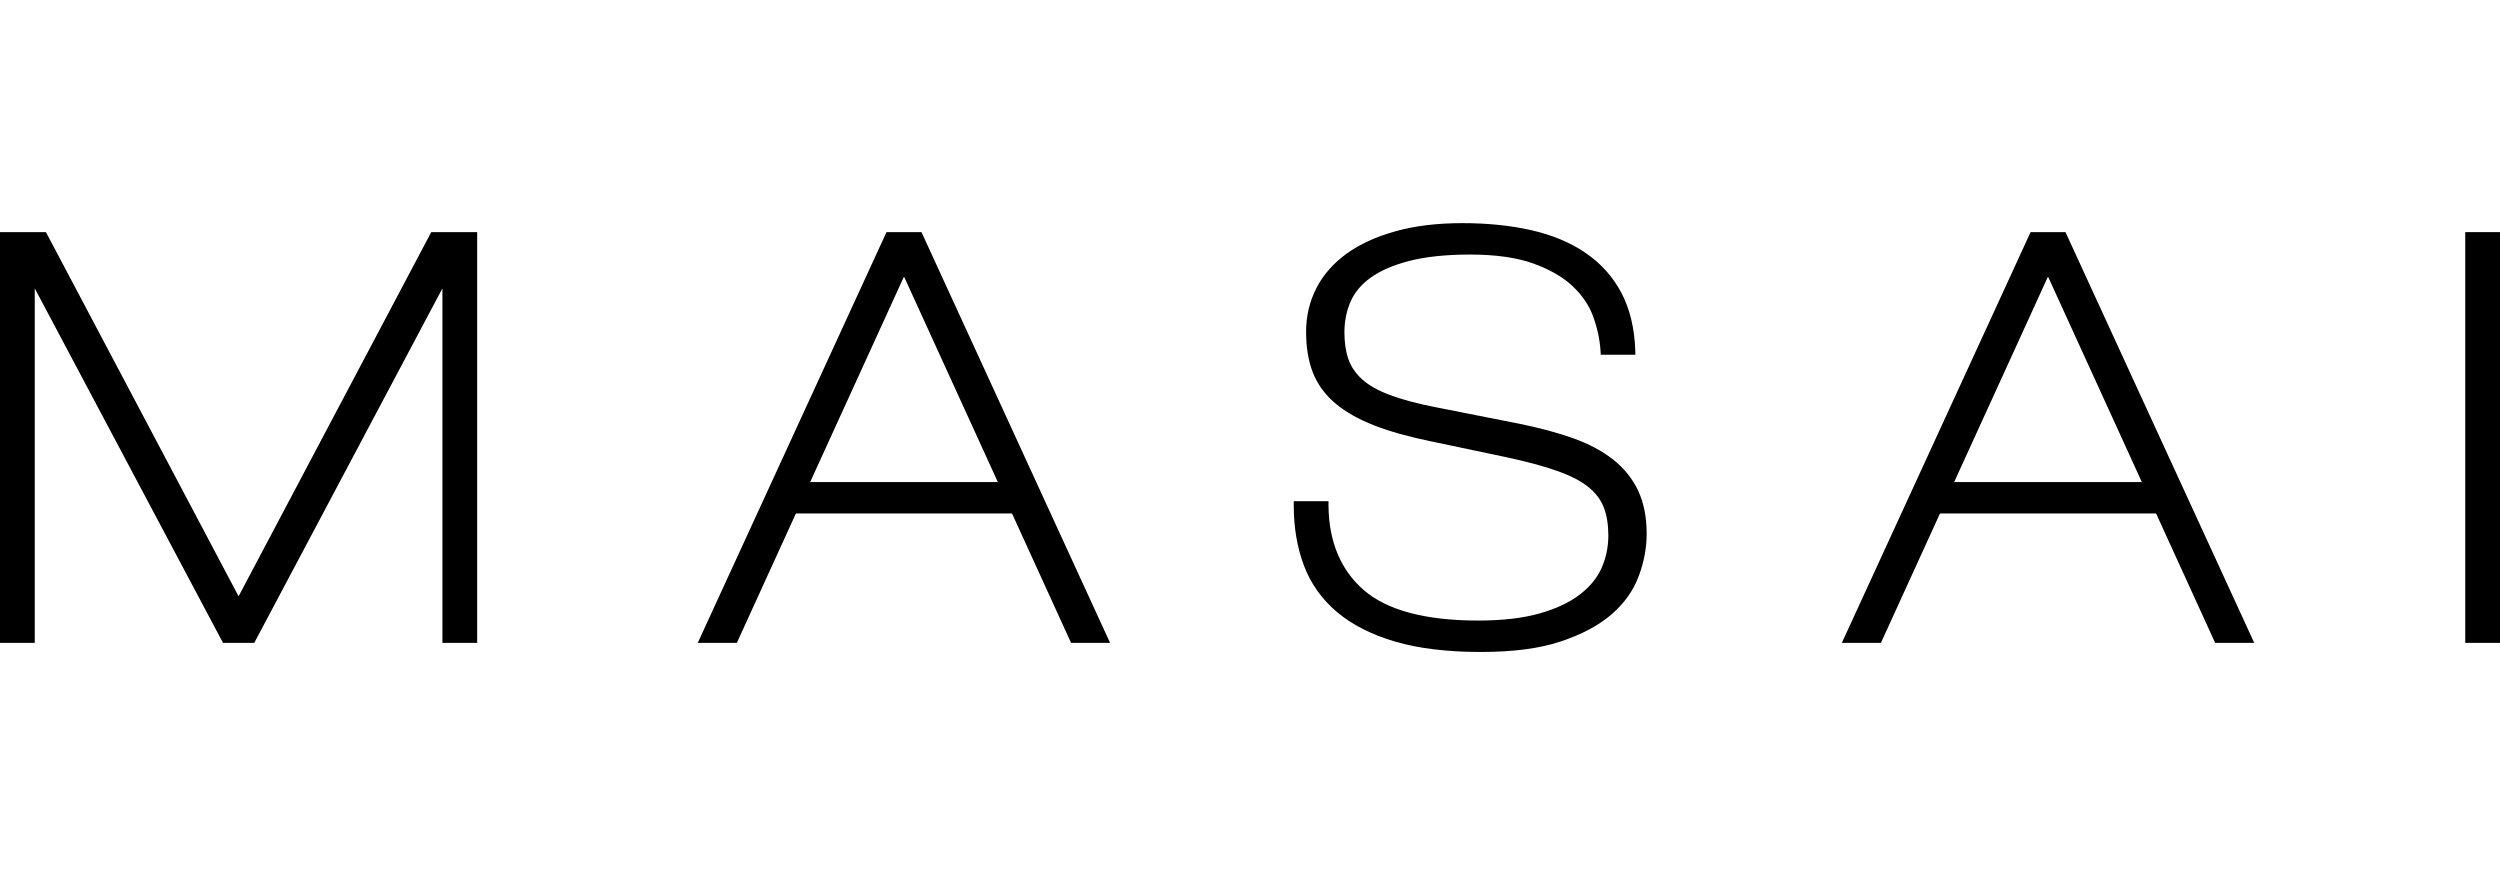
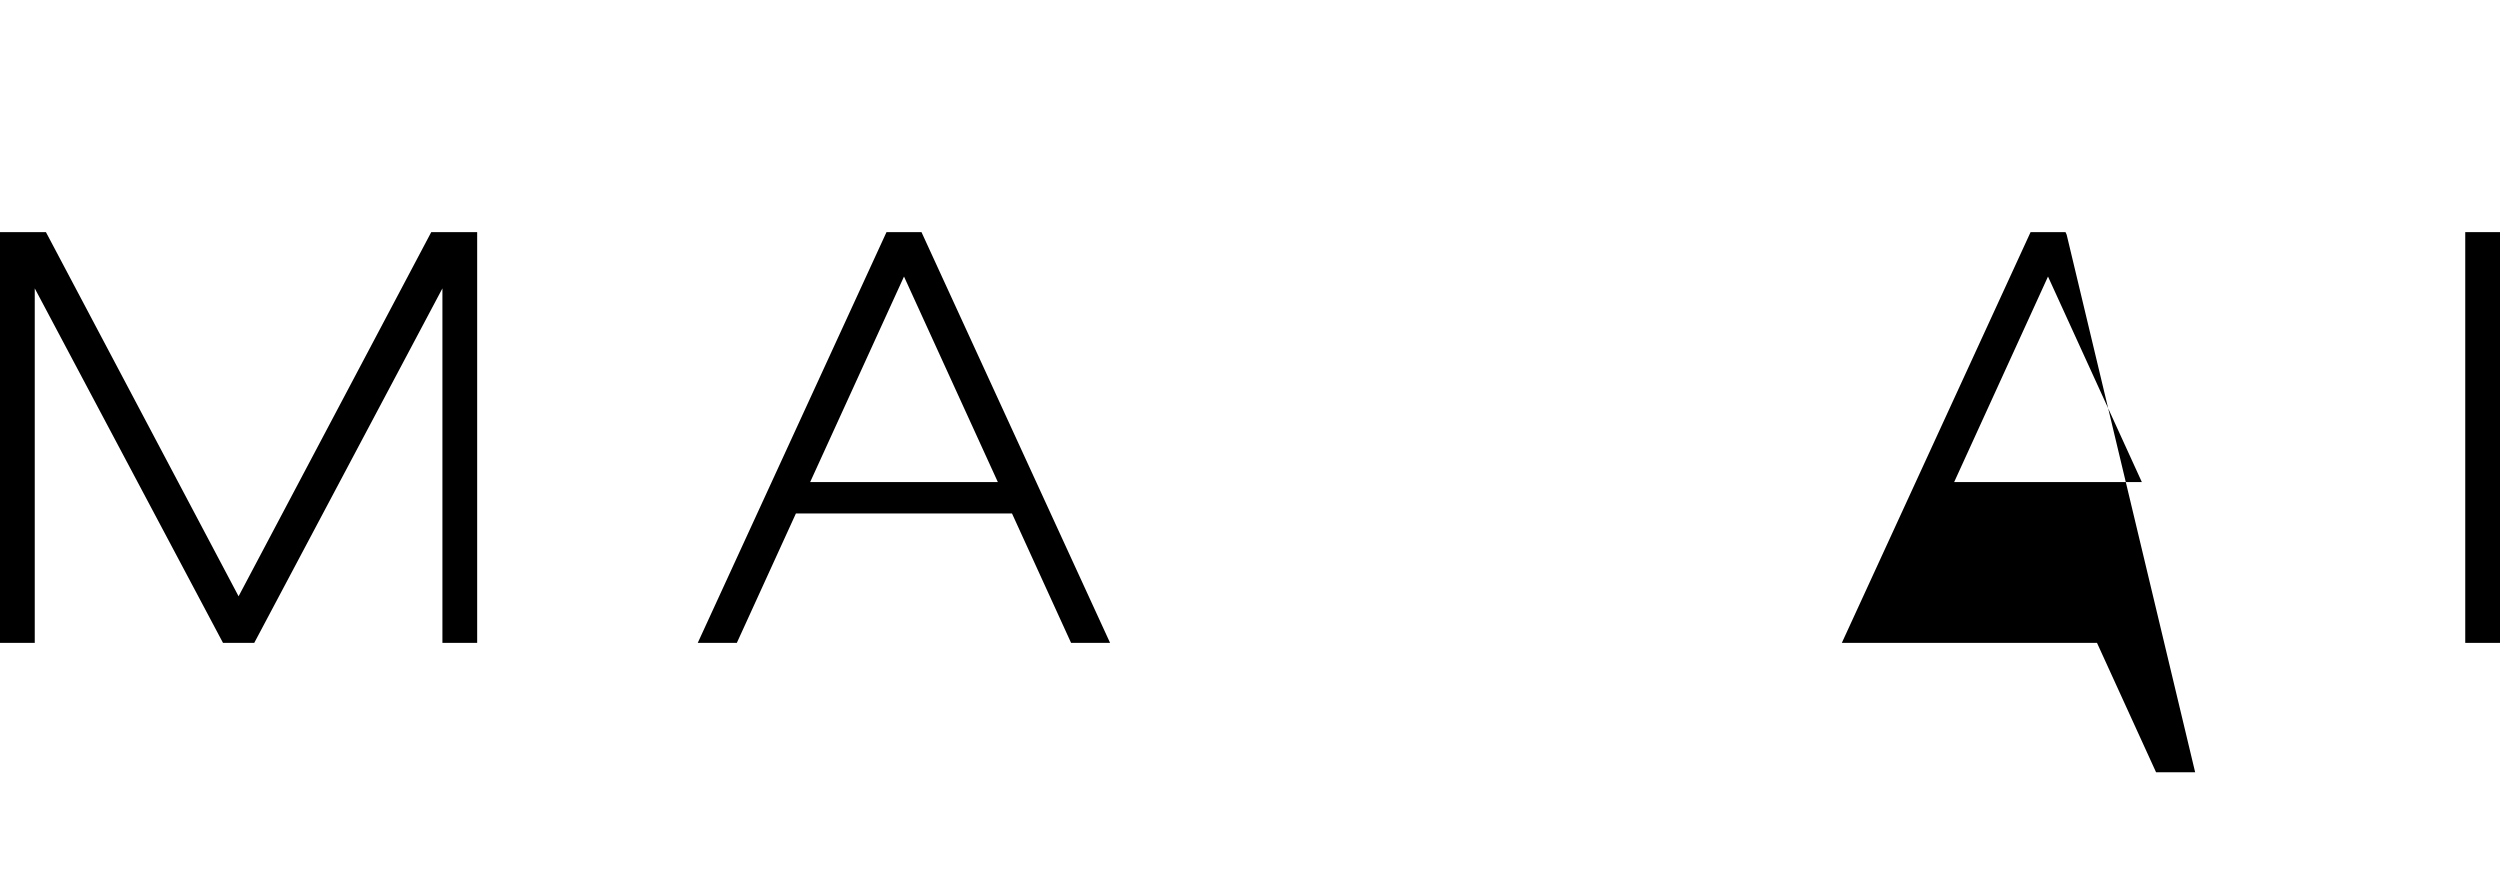
<svg xmlns="http://www.w3.org/2000/svg" id="Lag_1" viewBox="0 0 300 51.45" width="160" height="56">
  <polygon points="28.63 44.78 5.66 1.36 5.51 1.08 0 1.08 0 50.37 4.17 50.37 4.17 7.83 26.76 50.37 30.51 50.37 53.09 7.83 53.09 50.37 57.26 50.37 57.26 1.08 51.75 1.08 28.63 44.78" />
  <path d="M110.57,1.08h-4.19l-22.65,49.29h4.69l7.09-15.53h25.93l7.09,15.53h4.68L110.72,1.39l-.14-.31ZM97.22,31.07l11.26-24.66,11.26,24.66h-22.52Z" />
  <rect x="295.83" y="1.08" width="4.17" height="49.29" />
-   <path d="M196.65,42.36c.63-1.69.95-3.4.95-5.08,0-2.01-.35-3.75-1.03-5.19-.68-1.44-1.7-2.7-3.02-3.74-1.3-1.02-2.92-1.88-4.81-2.55-1.85-.66-4.04-1.24-6.49-1.74l-9.93-1.96c-2.25-.44-4.13-.94-5.59-1.5-1.42-.53-2.53-1.17-3.31-1.89-.77-.71-1.3-1.49-1.61-2.38-.32-.91-.48-1.99-.48-3.23,0-1.32.25-2.55.73-3.67.48-1.1,1.29-2.07,2.42-2.89,1.16-.83,2.72-1.51,4.65-2.01,1.95-.5,4.4-.76,7.26-.76,3.07,0,5.64.36,7.62,1.08,1.97.71,3.56,1.63,4.71,2.72,1.15,1.09,1.98,2.31,2.46,3.64.5,1.37.79,2.74.88,4.08l.03.5h4.16l-.02-.55c-.09-2.64-.65-4.94-1.65-6.85-1.01-1.92-2.44-3.53-4.26-4.78-1.8-1.25-3.99-2.17-6.5-2.75-2.49-.57-5.29-.86-8.32-.86s-5.7.32-8.01.97c-2.33.64-4.31,1.55-5.88,2.68-1.59,1.15-2.82,2.54-3.64,4.14-.82,1.6-1.24,3.36-1.24,5.24s.27,3.51.81,4.89c.55,1.41,1.45,2.65,2.68,3.69,1.21,1.03,2.78,1.92,4.68,2.66,1.86.73,4.16,1.37,6.84,1.92l8.98,1.89c2.48.53,4.56,1.09,6.18,1.67,1.58.56,2.84,1.21,3.73,1.94.87.7,1.48,1.52,1.83,2.44.36.95.54,2.08.54,3.36,0,1.36-.27,2.66-.8,3.87-.53,1.2-1.4,2.27-2.61,3.2-1.23.95-2.85,1.71-4.82,2.27-1.99.57-4.47.86-7.38.86-6.32,0-10.94-1.23-13.73-3.65-2.77-2.4-4.2-5.81-4.24-10.14v-.53h-4.17v.53c0,2.62.41,5.03,1.22,7.18.81,2.17,2.15,4.05,3.97,5.59,1.81,1.53,4.16,2.72,6.98,3.55,2.8.82,6.25,1.24,10.25,1.24s7.04-.42,9.55-1.24c2.53-.83,4.59-1.92,6.13-3.24,1.55-1.34,2.66-2.89,3.29-4.61Z" />
-   <path d="M247.86,1.08h-4.19l-22.65,49.29h4.69l7.09-15.53h25.93l7.09,15.53h4.69L248,1.39l-.14-.31ZM234.5,31.07l11.26-24.66,11.26,24.66h-22.52Z" />
+   <path d="M247.86,1.08h-4.19l-22.65,49.29h4.69h25.93l7.09,15.53h4.69L248,1.39l-.14-.31ZM234.5,31.07l11.26-24.66,11.26,24.66h-22.52Z" />
</svg>